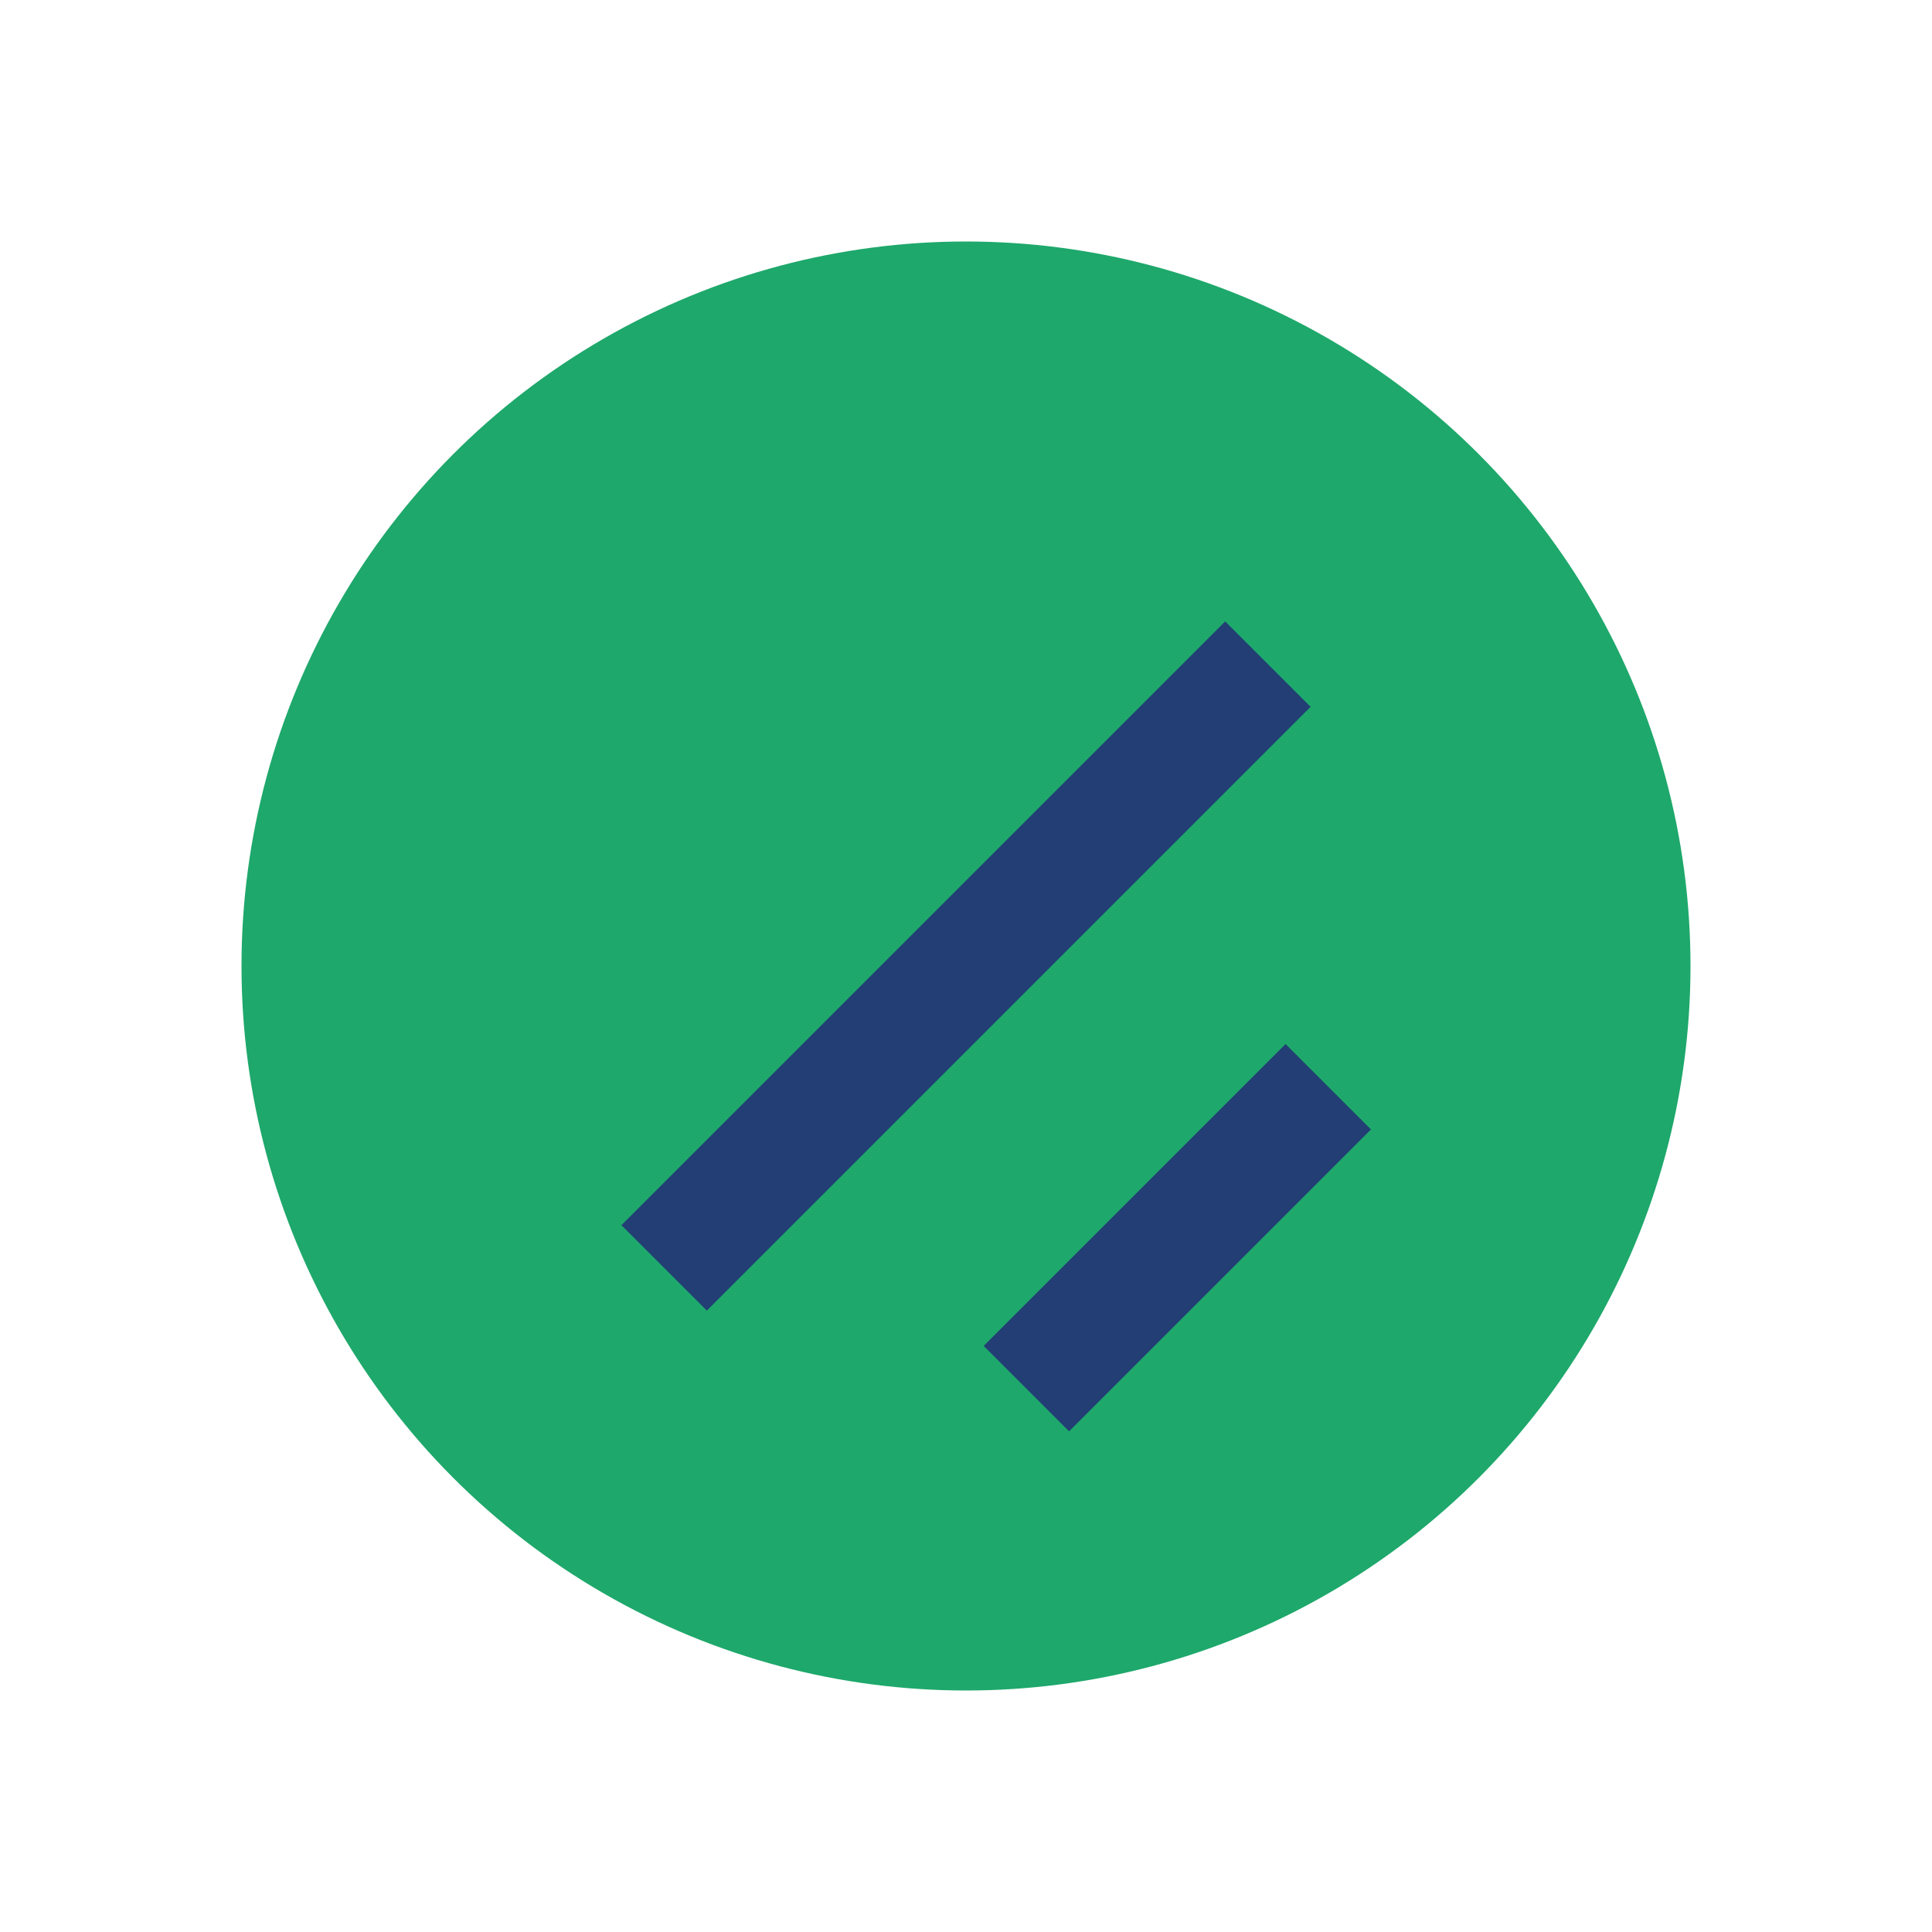
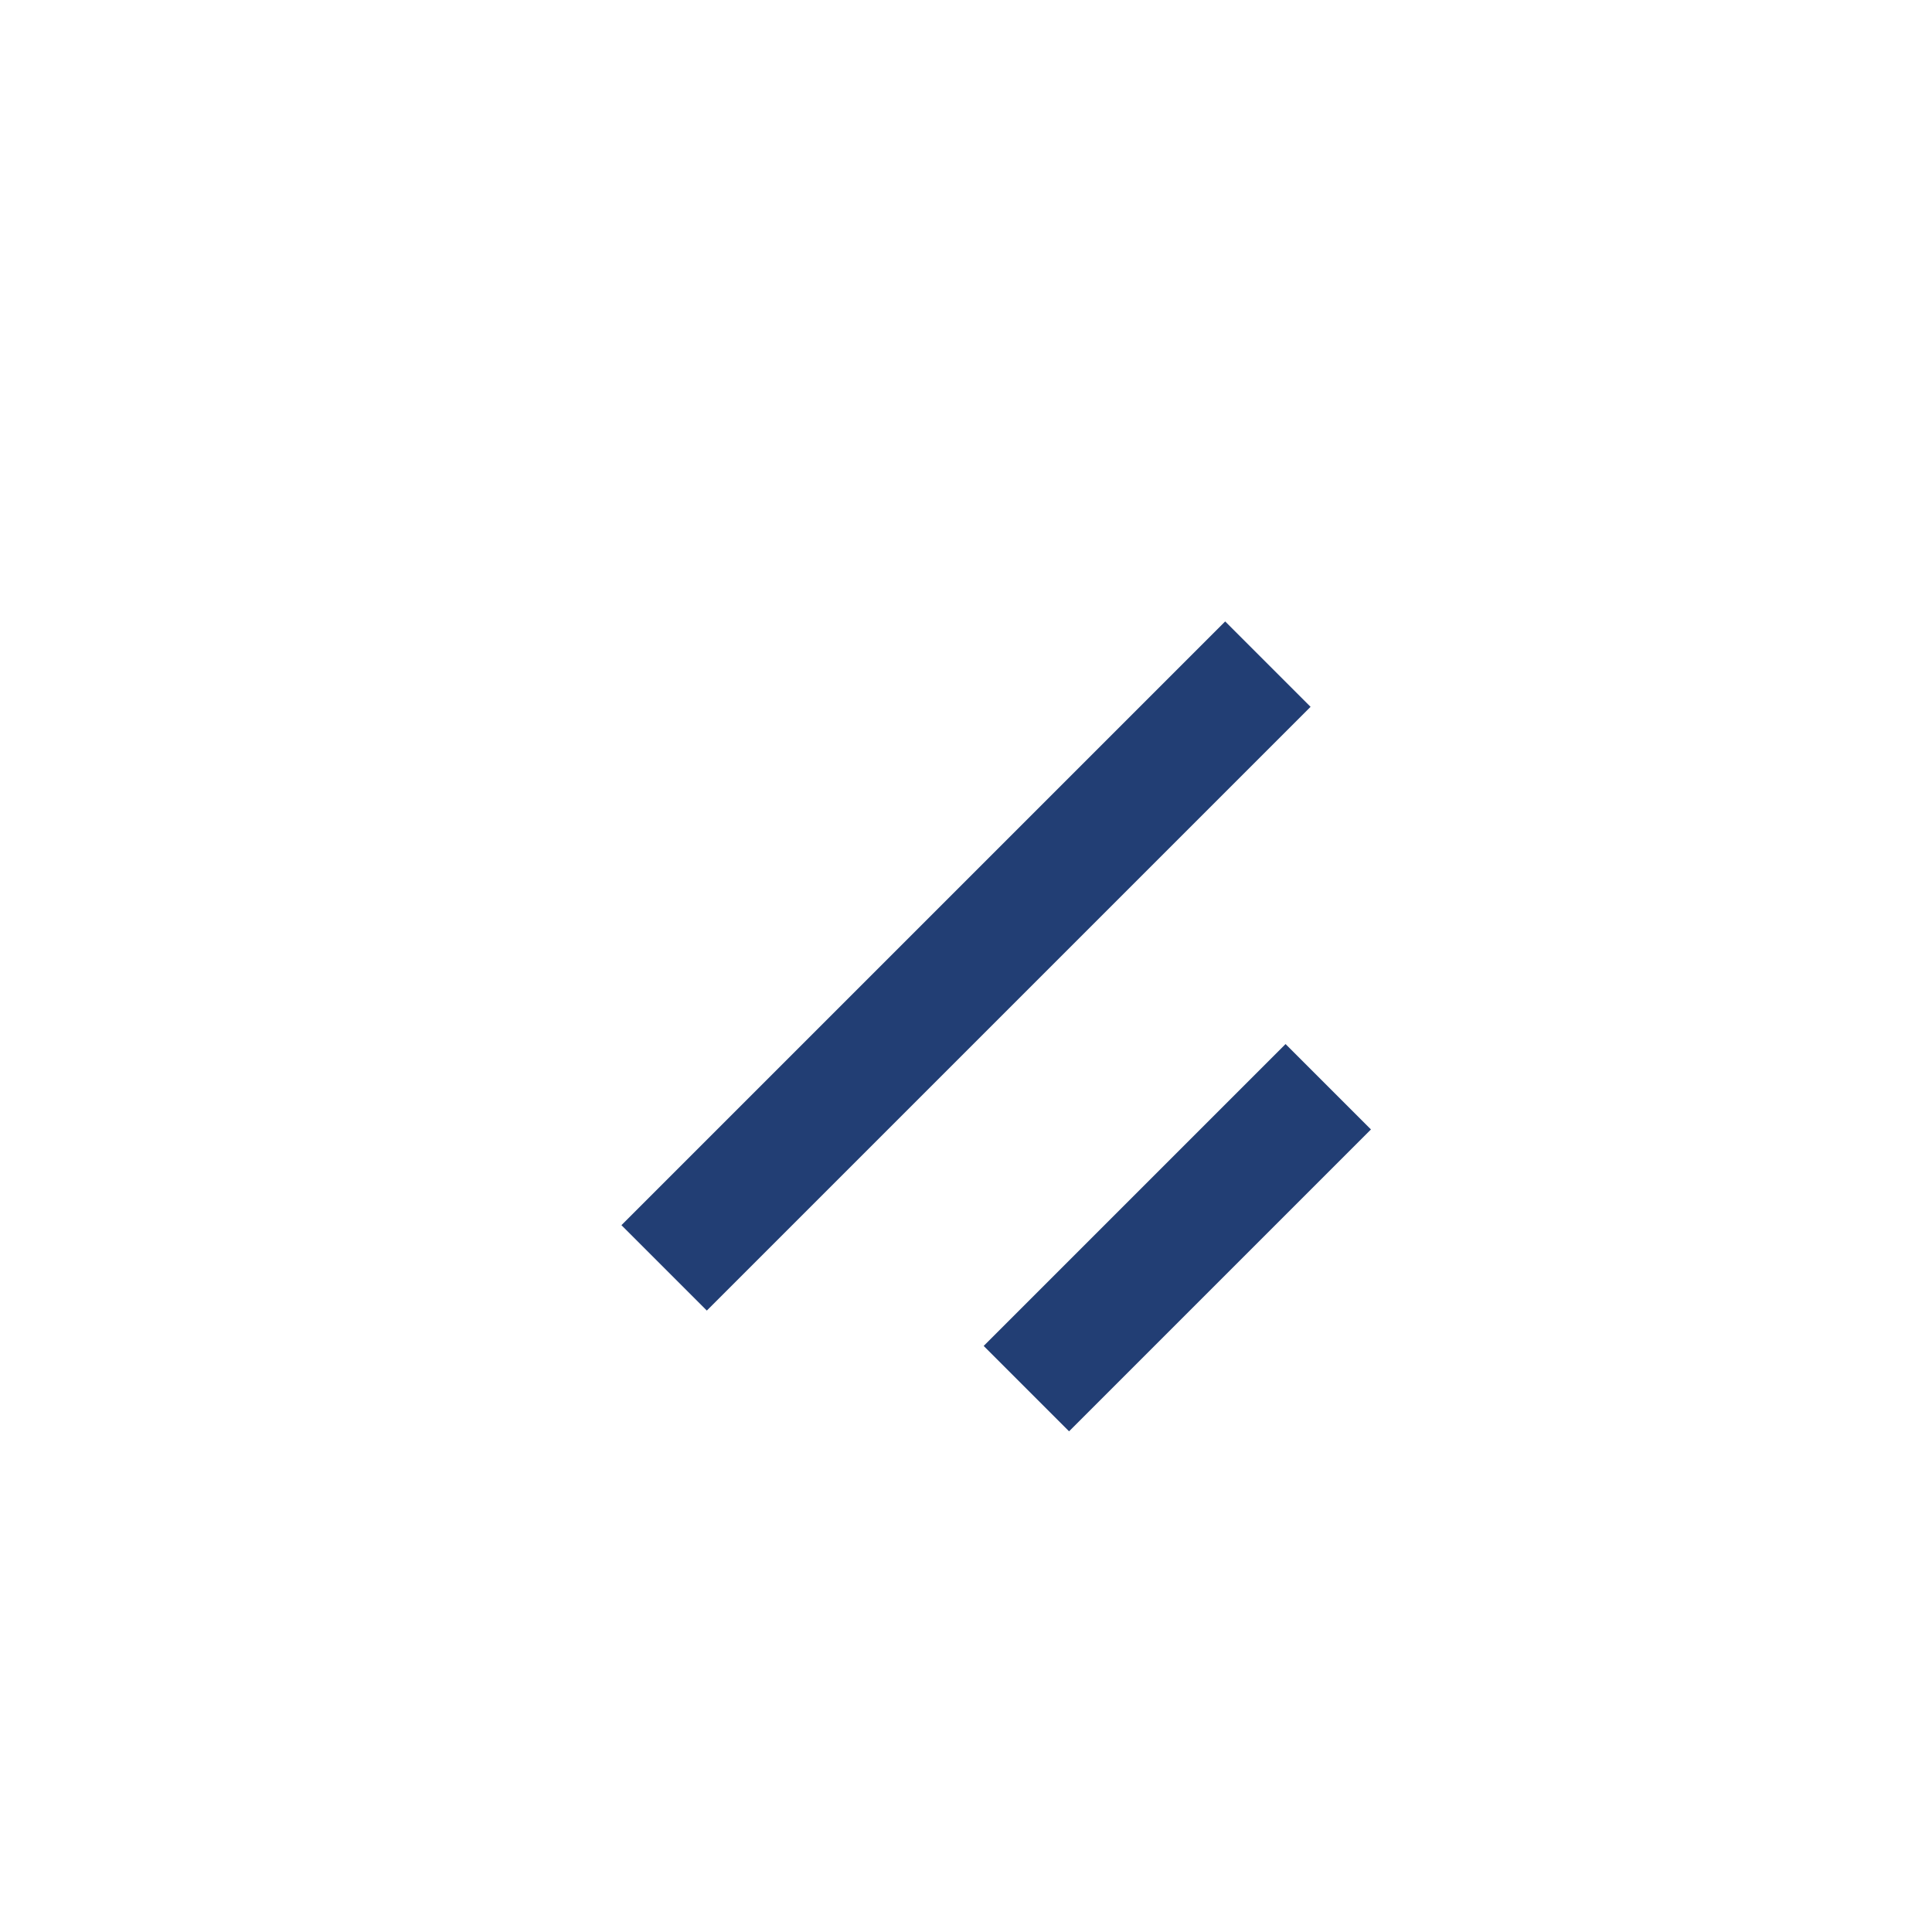
<svg xmlns="http://www.w3.org/2000/svg" width="32" height="32" viewBox="0 0 32 32">
-   <circle cx="16" cy="16" r="12" fill="#1EA86B" />
  <path d="M11 21l10-10M17 23l5-5" stroke="#223E74" stroke-width="2" fill="none" />
</svg>